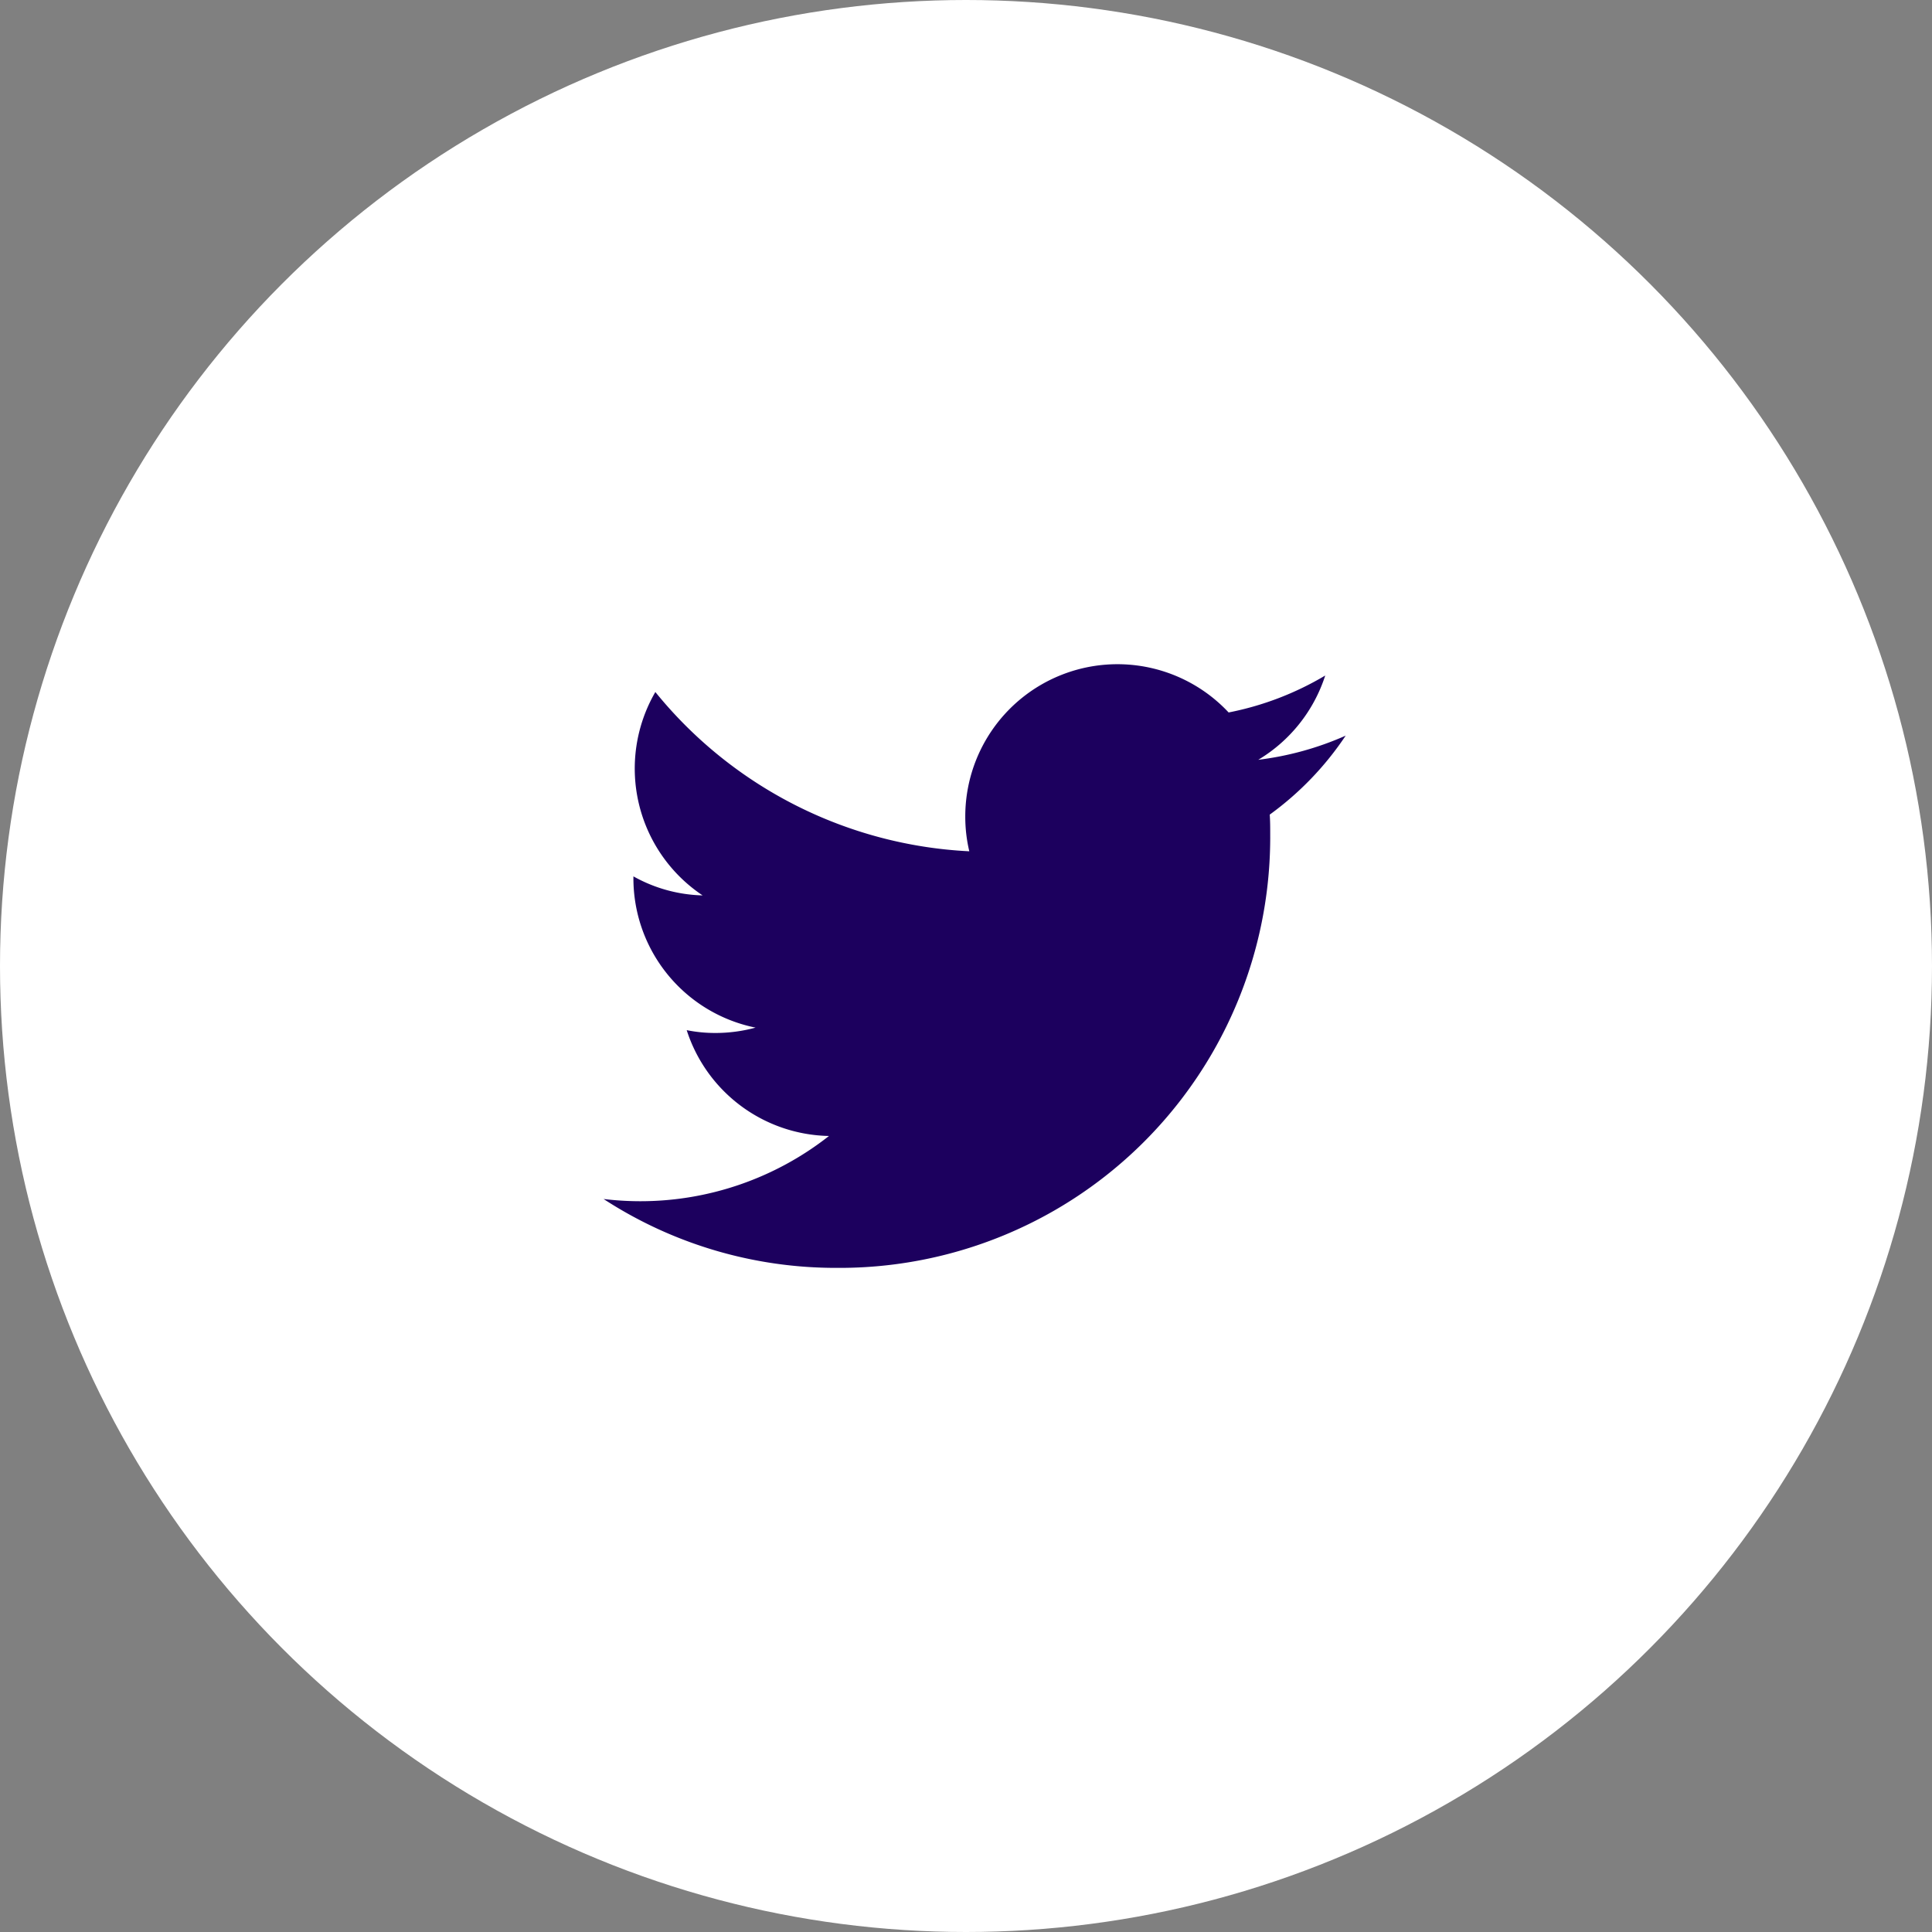
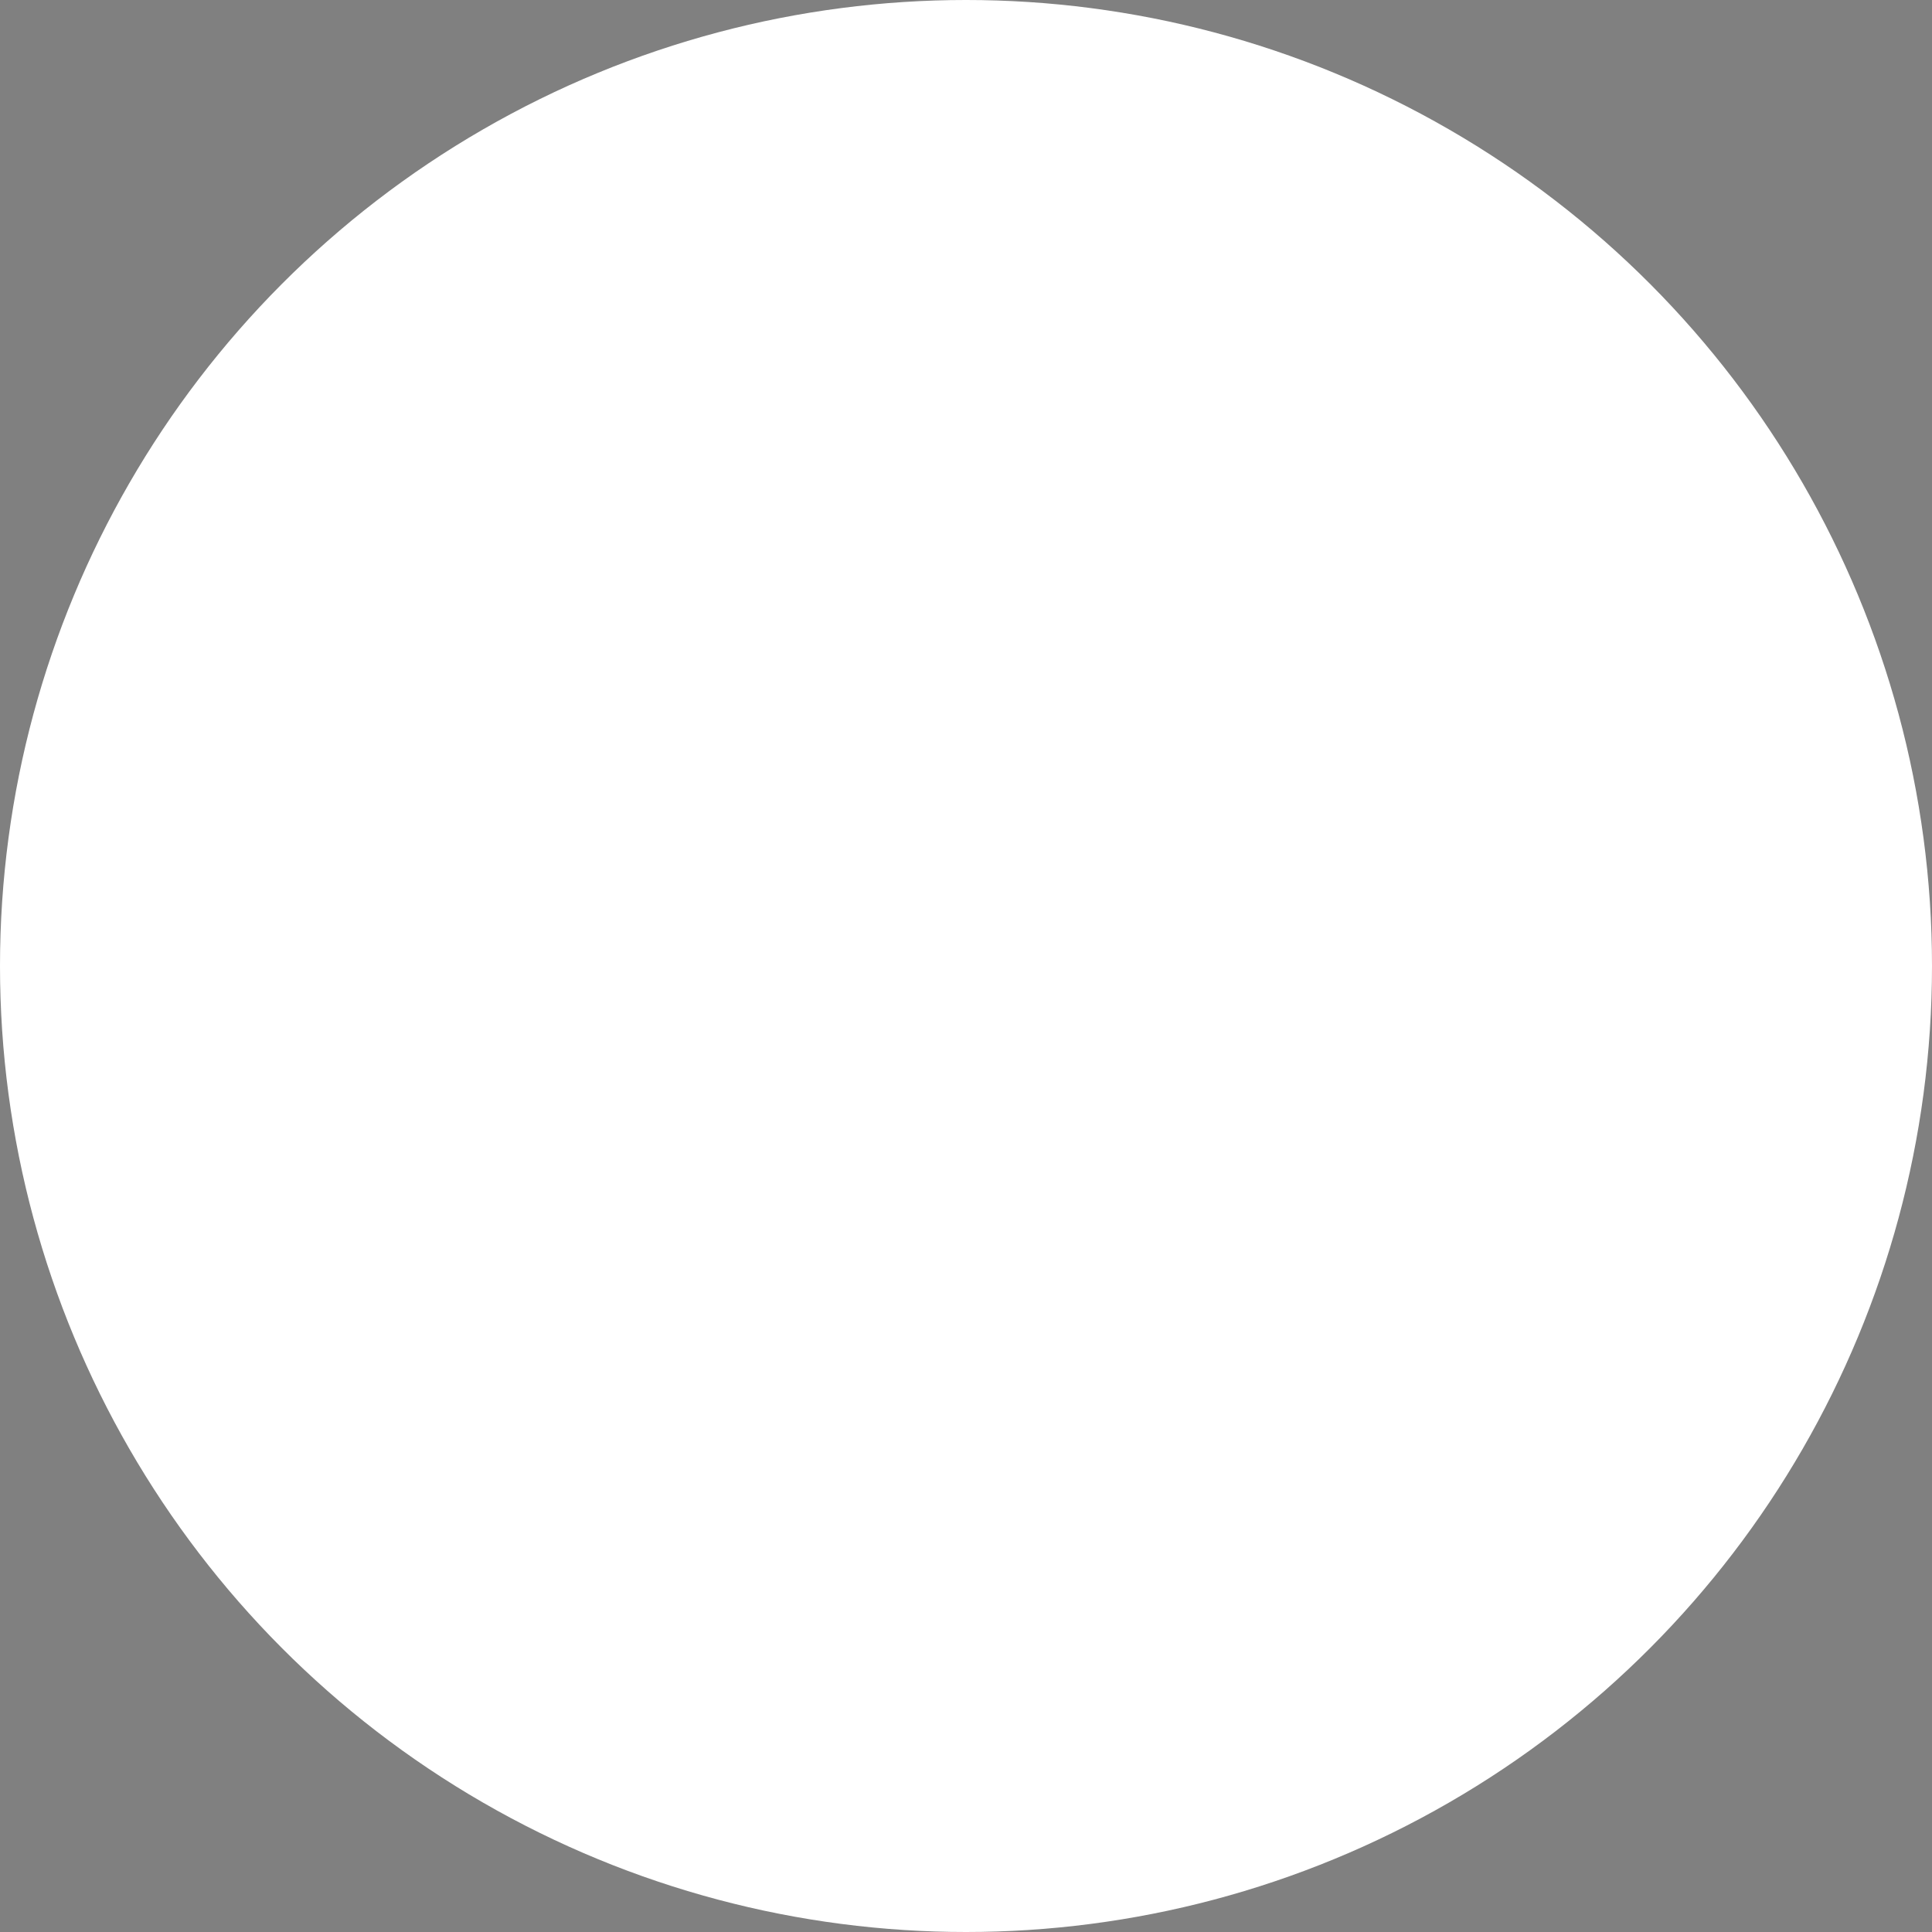
<svg xmlns="http://www.w3.org/2000/svg" width="48" height="48" viewBox="0 0 48 48">
  <rect x="0" y="0" width="48" height="48" fill="#808080" stroke="none" />
  <g id="Group_4080" data-name="Group 4080" transform="translate(-404 -7840)">
    <circle id="Ellipse_45" data-name="Ellipse 45" cx="24" cy="24" r="24" transform="translate(404 7840)" fill="#fff" />
-     <path id="Icon_ionic-logo-twitter" data-name="Icon ionic-logo-twitter" d="M19.847,6.277a7.646,7.646,0,0,1-2.172.6,3.8,3.8,0,0,0,1.664-2.094,7.515,7.515,0,0,1-2.4.918,3.781,3.781,0,0,0-6.543,2.586,3.7,3.7,0,0,0,.1.863,10.718,10.718,0,0,1-7.8-3.957A3.789,3.789,0,0,0,3.87,10.246a3.694,3.694,0,0,1-1.719-.473V9.82a3.785,3.785,0,0,0,3.035,3.711,3.807,3.807,0,0,1-1,.133,3.568,3.568,0,0,1-.711-.07,3.788,3.788,0,0,0,3.535,2.629,7.582,7.582,0,0,1-4.7,1.621,7.666,7.666,0,0,1-.9-.055A10.571,10.571,0,0,0,7.2,19.5,10.7,10.7,0,0,0,17.972,8.727c0-.164,0-.328-.012-.488A7.7,7.7,0,0,0,19.847,6.277Z" transform="translate(417.586 7852)" fill="#1c005e" />
  </g>
</svg>